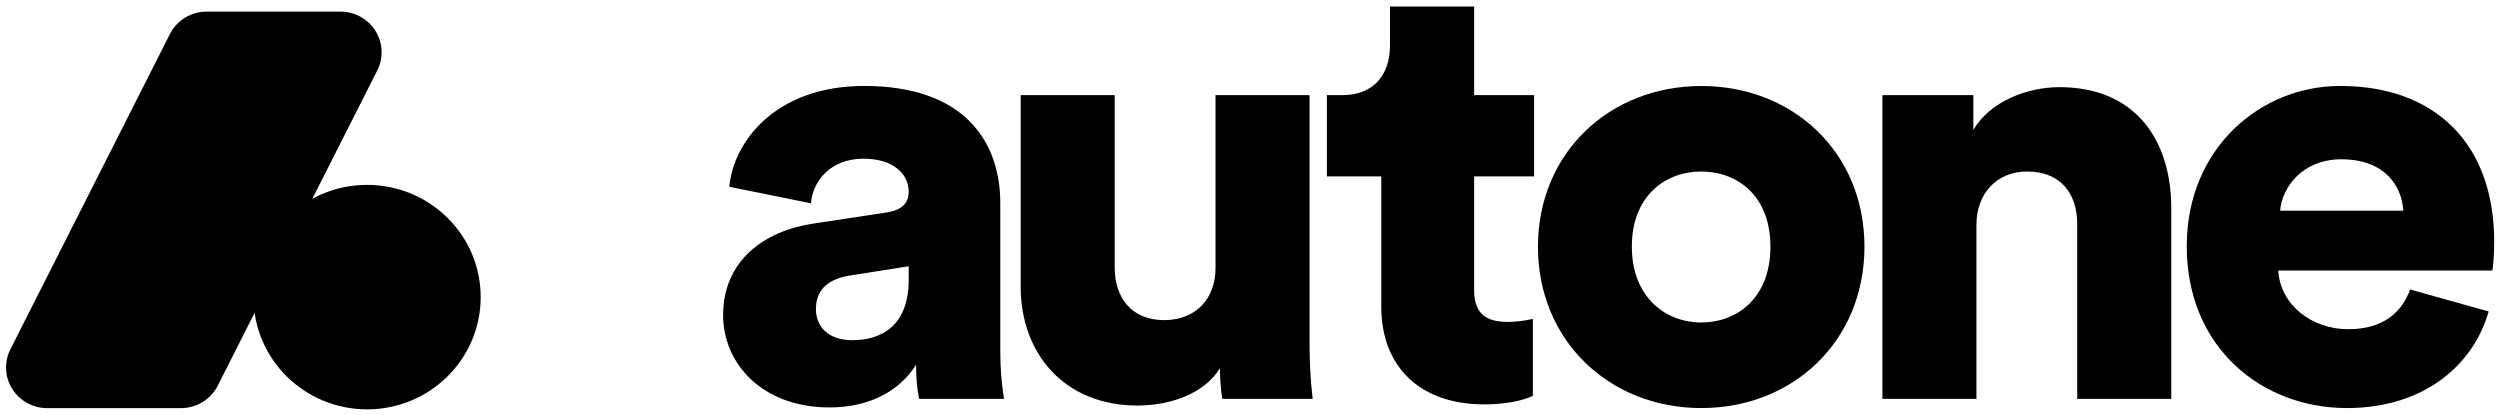
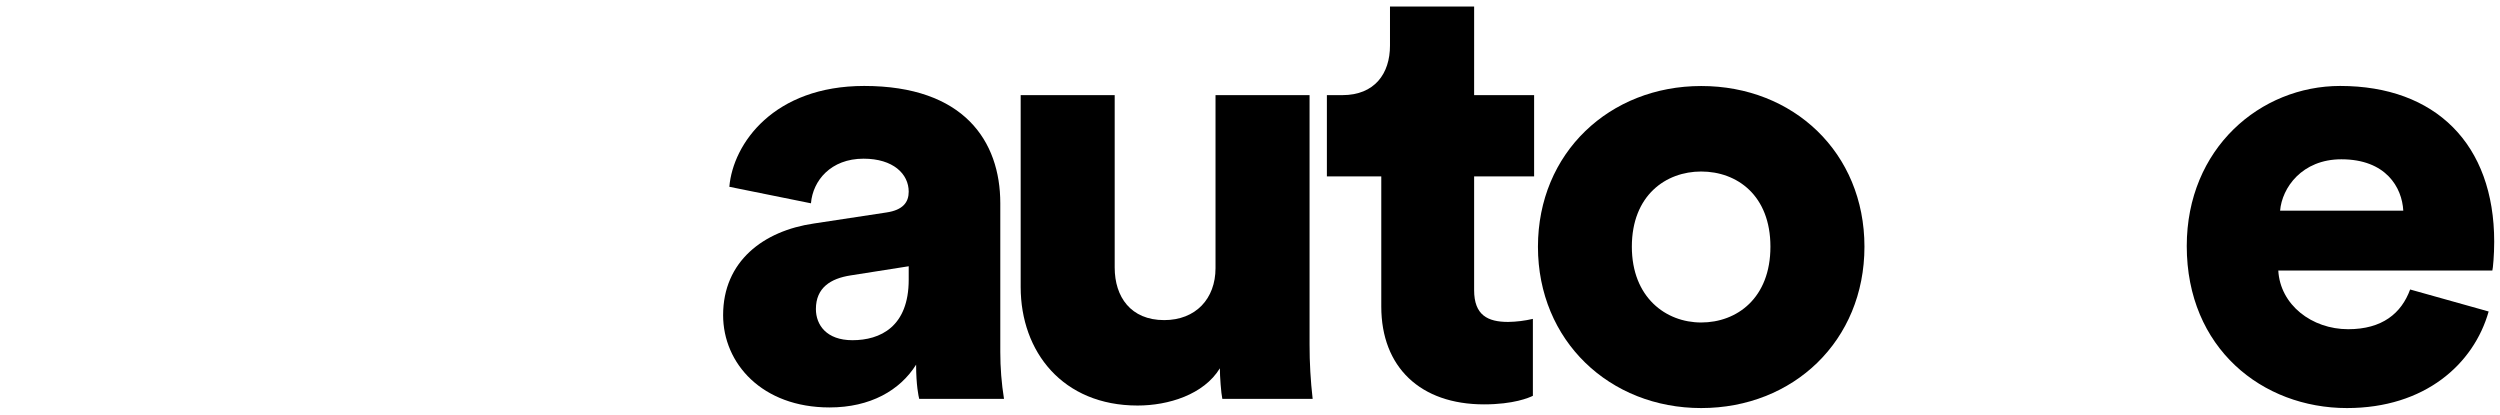
<svg xmlns="http://www.w3.org/2000/svg" width="211" height="35" viewBox="0 0 211 35" fill="none">
  <path d="M68.706 18.861L74.814 17.933C76.224 17.726 76.695 17.055 76.695 16.179C76.695 14.682 75.388 13.393 72.883 13.393C70.115 13.393 68.601 15.25 68.445 17.159L61.556 15.765C61.87 12.103 65.316 7.254 72.939 7.254C81.345 7.254 84.425 11.896 84.425 17.159V29.694C84.423 31.024 84.528 32.352 84.738 33.666H77.582C77.529 33.46 77.32 32.532 77.32 30.777C75.963 32.944 73.457 34.388 70.011 34.388C64.32 34.388 61.031 30.674 61.031 26.598C61.031 22.059 64.425 19.48 68.706 18.861ZM76.695 23.607V22.472L71.787 23.245C70.115 23.504 68.862 24.277 68.862 26.083C68.862 27.422 69.754 28.713 71.943 28.713C74.293 28.713 76.695 27.579 76.695 23.607Z" fill="black" />
  <path d="M102.956 31.086C101.599 33.304 98.617 34.227 96.012 34.227C89.695 34.227 86.145 29.693 86.145 24.224V8.03H94.08V22.581C94.08 25.058 95.438 27.017 98.257 27.017C100.92 27.017 102.59 25.212 102.59 22.633V8.027H110.527V29.073C110.525 30.608 110.613 32.141 110.788 33.665H103.165C103.061 33.201 102.956 31.756 102.956 31.086Z" fill="black" />
-   <path d="M124.416 8.029H129.479V14.889H124.416V24.489C124.416 26.601 125.564 27.171 127.287 27.171C127.99 27.16 128.69 27.073 129.375 26.913V33.407C129.062 33.562 127.757 34.129 125.251 34.129C119.873 34.129 116.58 30.983 116.58 25.876V14.889H111.989V8.029H113.296C116.01 8.029 117.315 6.223 117.315 3.85V0.549H124.417L124.416 8.029Z" fill="black" />
+   <path d="M124.416 8.029H129.479V14.889H124.416V24.489C124.416 26.601 125.564 27.171 127.287 27.171C127.99 27.16 128.69 27.073 129.375 26.913V33.407C129.062 33.562 127.757 34.129 125.251 34.129C119.873 34.129 116.58 30.983 116.58 25.876V14.889H111.989V8.029H113.296C116.01 8.029 117.315 6.223 117.315 3.85V0.549H124.417L124.416 8.029" fill="black" />
  <path d="M157.36 20.821C157.36 28.766 151.356 34.44 143.581 34.44C135.854 34.44 129.803 28.766 129.803 20.827C129.803 12.888 135.861 7.26 143.581 7.26C151.354 7.254 157.36 12.877 157.36 20.821ZM149.424 20.821C149.424 16.488 146.604 14.476 143.577 14.476C140.6 14.476 137.728 16.488 137.728 20.821C137.728 25.103 140.6 27.218 143.577 27.218C146.603 27.218 149.424 25.155 149.424 20.821Z" fill="black" />
-   <path d="M166.811 33.667H158.875V8.029H166.55V10.969C167.96 8.544 171.144 7.355 173.804 7.355C180.337 7.355 183.254 11.947 183.254 17.565V33.667H175.318V18.913C175.318 16.386 173.961 14.476 171.088 14.476C168.475 14.476 166.812 16.386 166.812 18.965L166.811 33.667Z" fill="black" />
  <path d="M210.042 26.29C208.788 30.726 204.663 34.44 198.085 34.44C190.933 34.44 184.562 29.384 184.562 20.769C184.562 12.516 190.776 7.254 197.509 7.254C205.549 7.254 210.511 12.155 210.511 20.408C210.511 21.492 210.406 22.679 210.354 22.832H192.288C192.445 25.722 195.108 27.785 198.189 27.785C201.06 27.785 202.679 26.445 203.415 24.432L210.042 26.29ZM202.837 17.778C202.732 15.817 201.374 13.444 197.61 13.444C194.269 13.444 192.598 15.869 192.441 17.778H202.837Z" fill="black" />
-   <path d="M30.982 34.549C36.278 34.549 40.57 30.308 40.57 25.076C40.57 19.845 36.278 15.604 30.982 15.604C25.687 15.604 21.395 19.845 21.395 25.076C21.395 30.308 25.687 34.549 30.982 34.549Z" fill="black" />
-   <path d="M17.449 0.979H28.733C29.325 0.979 29.907 1.128 30.425 1.413C30.942 1.698 31.377 2.109 31.689 2.607C32 3.105 32.177 3.673 32.204 4.257C32.231 4.842 32.106 5.424 31.841 5.947L18.379 32.549C18.09 33.119 17.646 33.599 17.098 33.934C16.549 34.27 15.916 34.447 15.27 34.447H3.986C3.394 34.447 2.811 34.298 2.294 34.013C1.776 33.728 1.341 33.317 1.03 32.819C0.718 32.321 0.541 31.752 0.514 31.168C0.488 30.583 0.613 30.001 0.878 29.478L14.34 2.876C14.629 2.306 15.073 1.826 15.622 1.491C16.171 1.156 16.803 0.978 17.449 0.979Z" fill="black" />
</svg>